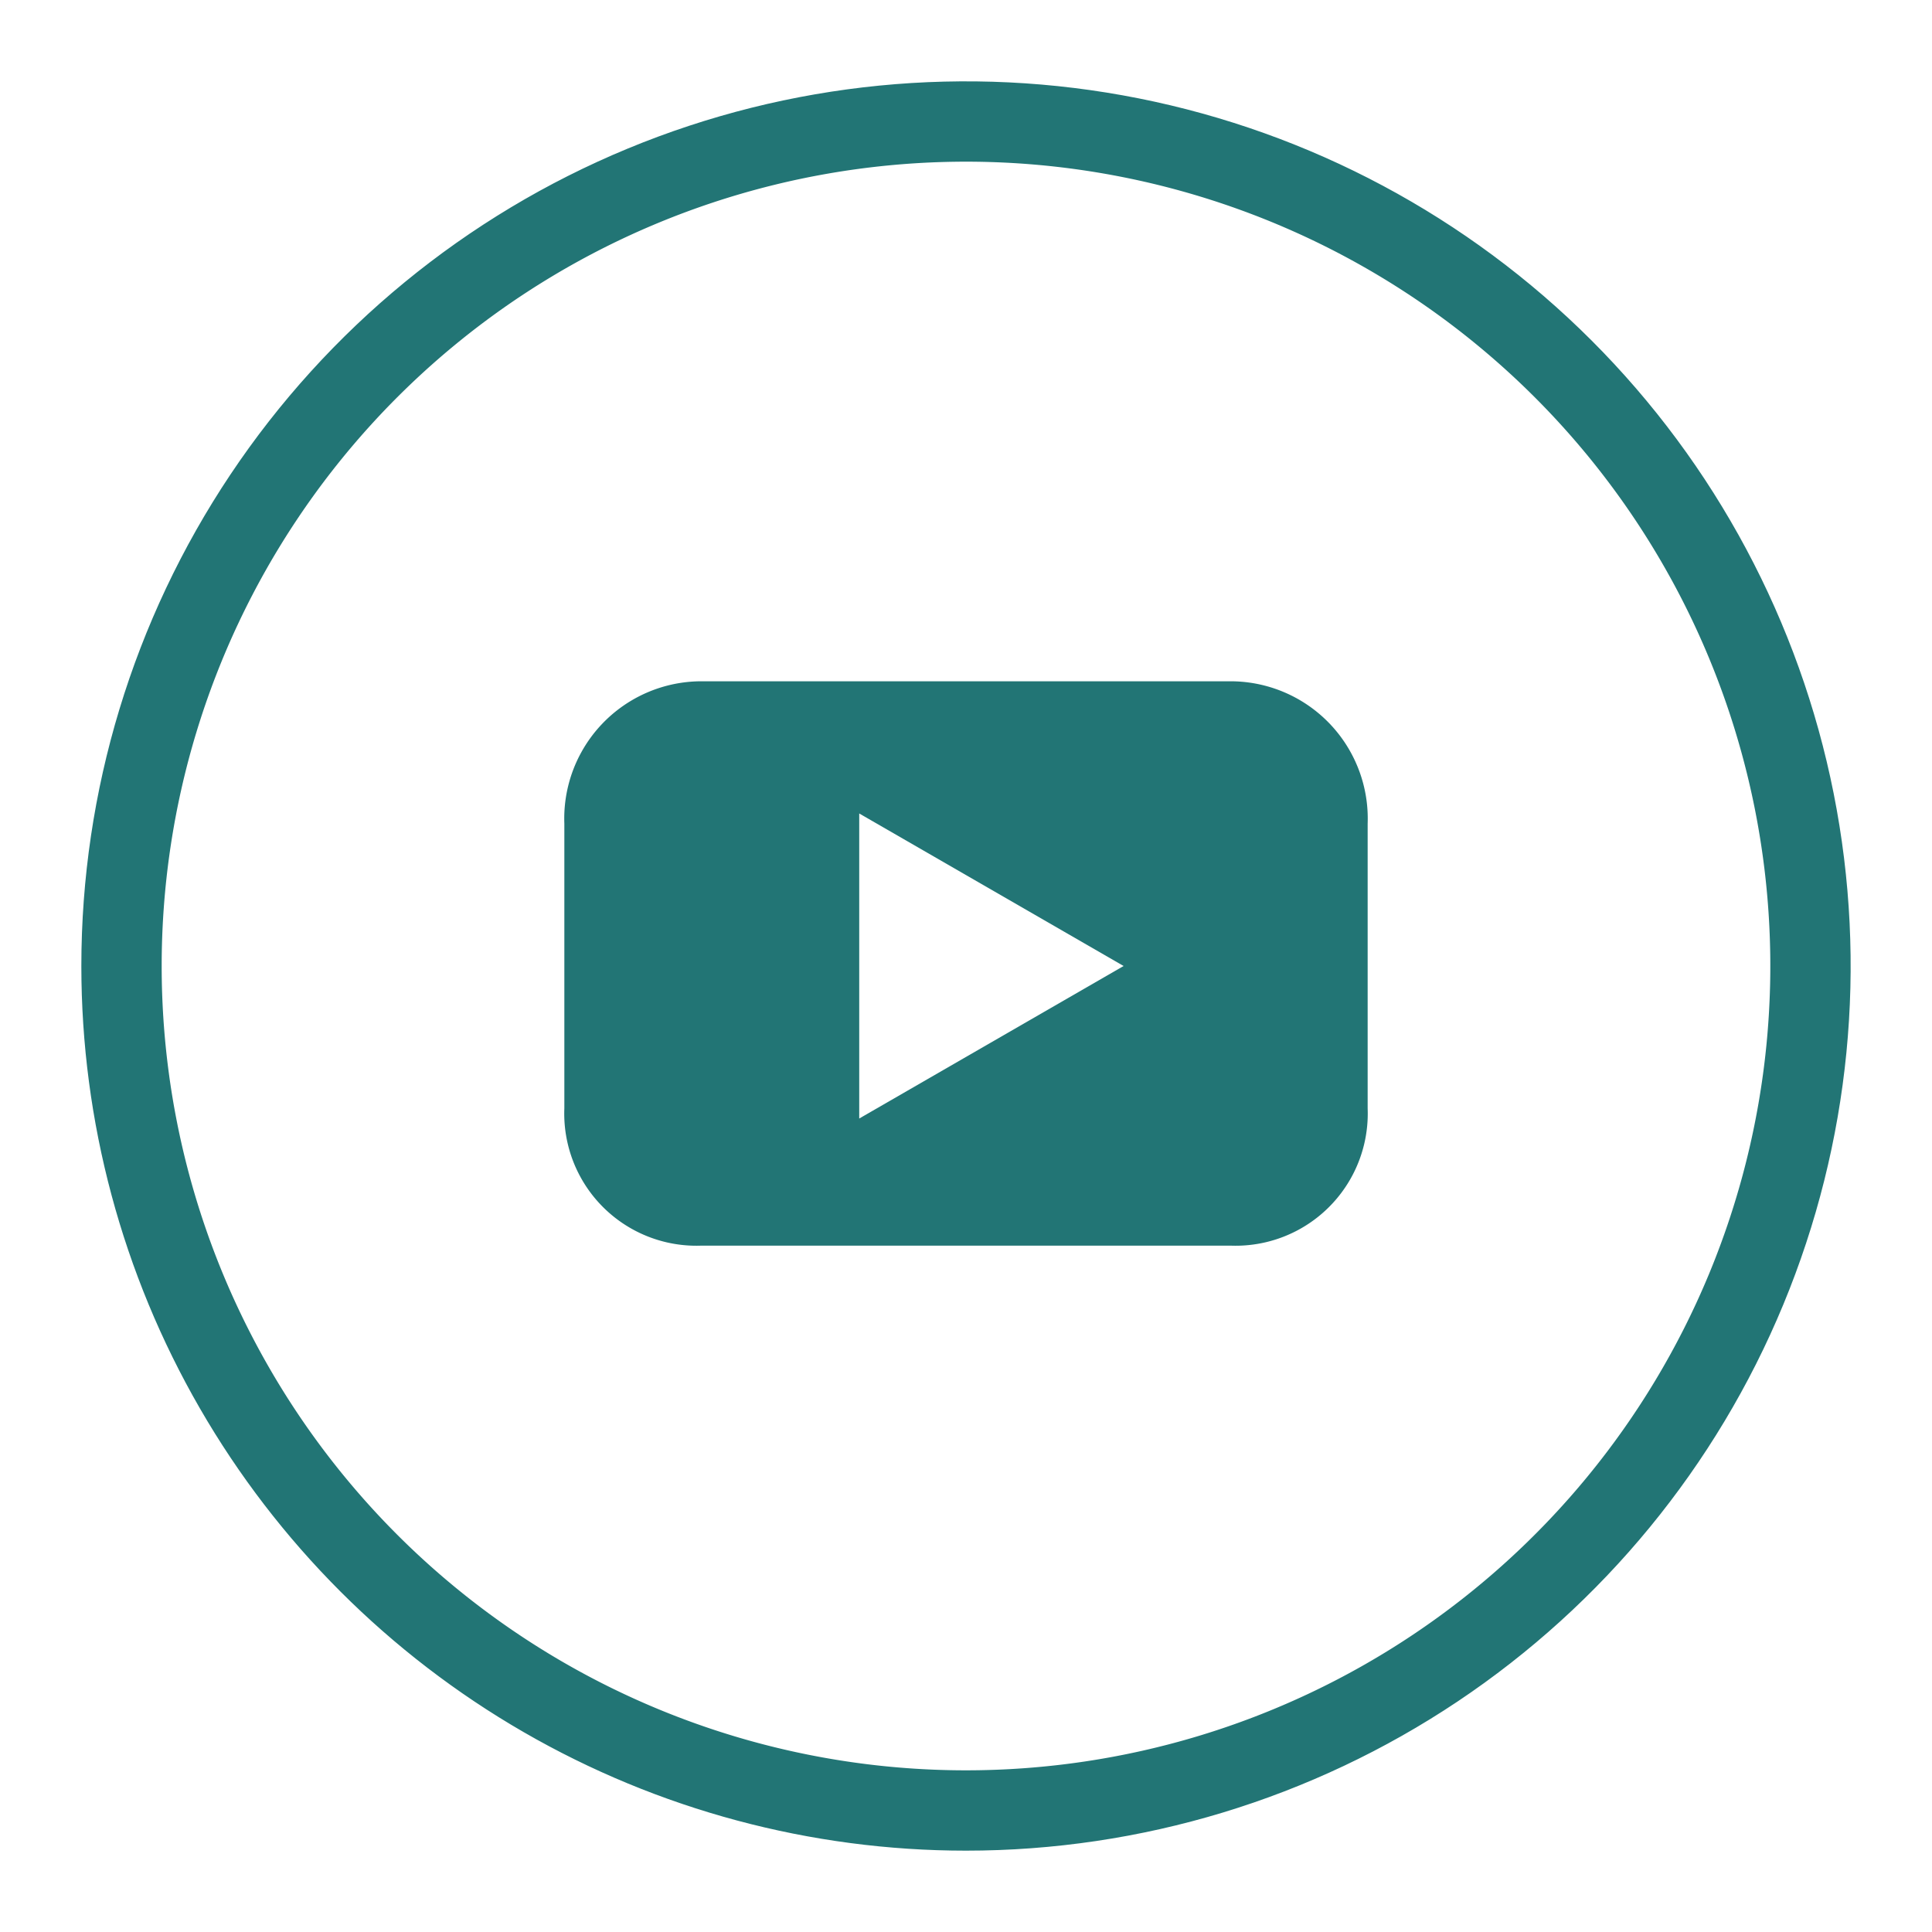
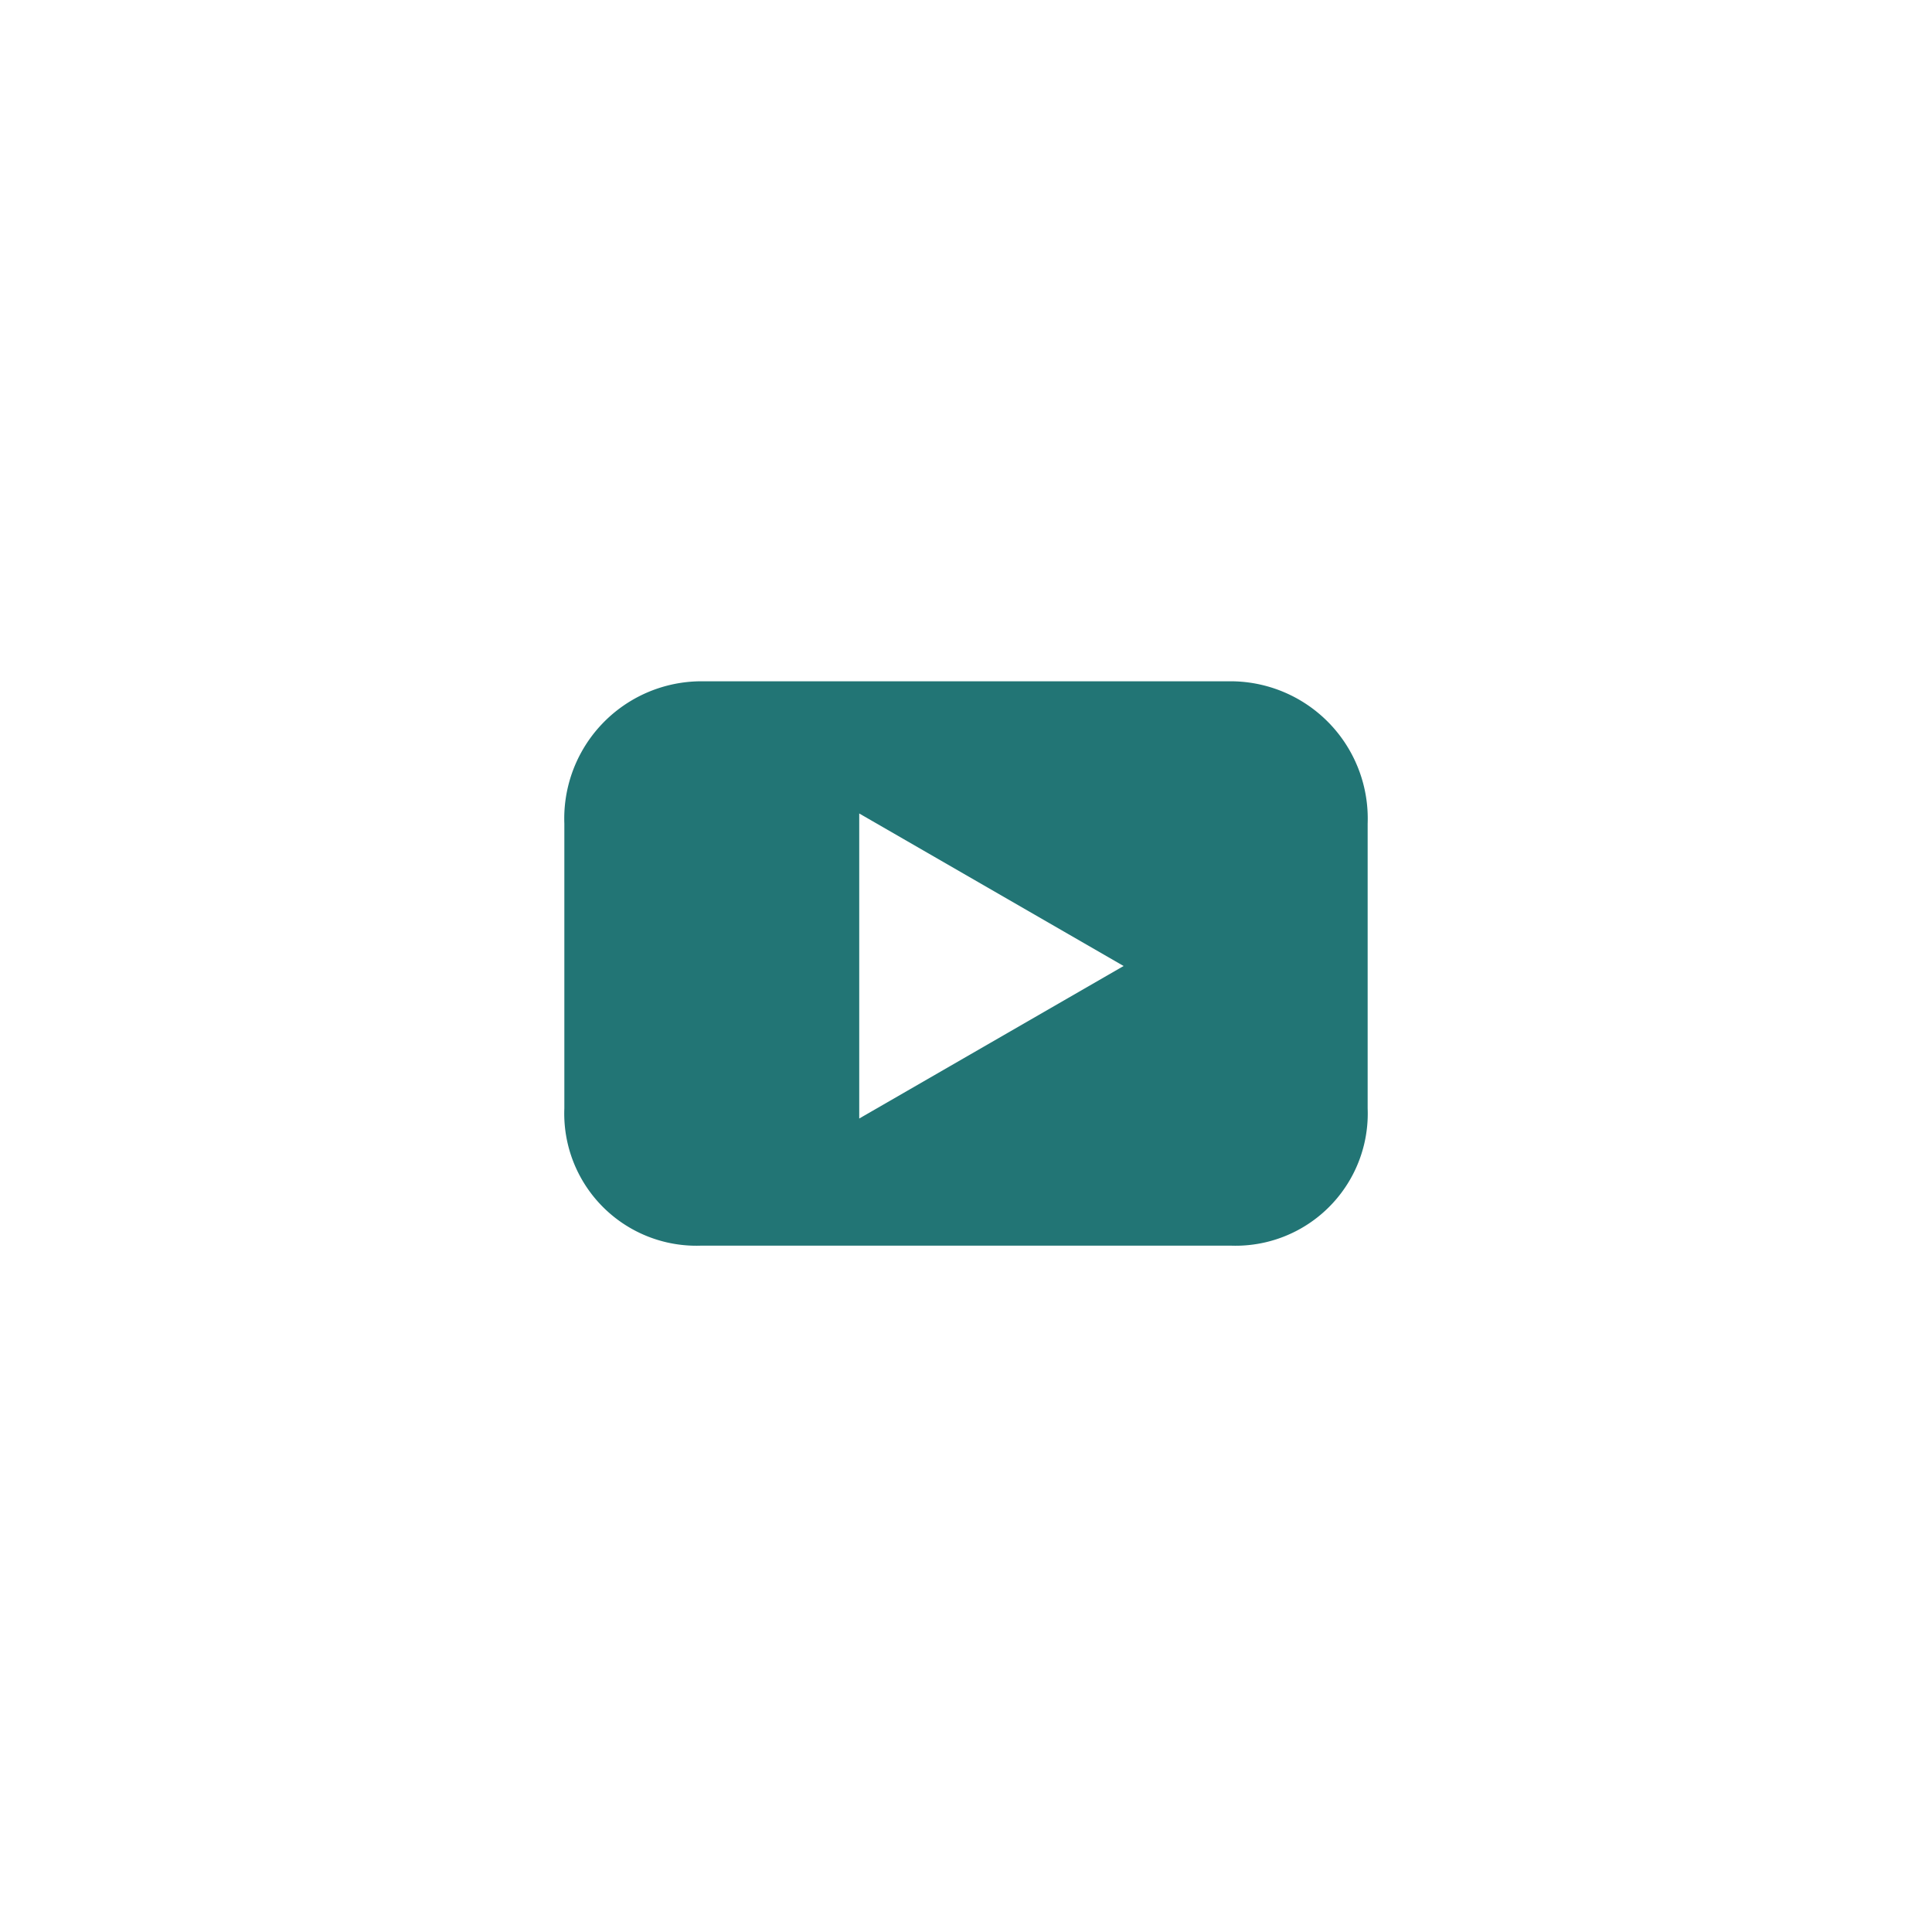
<svg xmlns="http://www.w3.org/2000/svg" viewBox="0 0 38 38">
  <defs>
    <style>.cls-1,.cls-3{fill:none;}.cls-1{clip-rule:evenodd;}.cls-2{clip-path:url(#clip-path);}.cls-3{stroke:#227575;stroke-miterlimit:10;stroke-width:3.16px;}.cls-4{fill:#227575;fill-rule:evenodd;}</style>
    <clipPath id="clip-path">
-       <path class="cls-1" d="M19,36.4A17.4,17.4,0,1,0,1.6,19,17.4,17.4,0,0,0,19,36.4Z" />
-     </clipPath>
+       </clipPath>
  </defs>
  <title>brand-tv</title>
  <g id="レイヤー_2" data-name="レイヤー 2">
    <g id="レイヤー_1-2" data-name="レイヤー 1">
      <g class="cls-2">
-         <path class="cls-3" d="M19,36.4A17.4,17.4,0,1,0,1.6,19,17.4,17.4,0,0,0,19,36.4Z" />
+         <path class="cls-3" d="M19,36.4Z" />
      </g>
      <path class="cls-4" d="M26.9,21.8V16.2a2.7,2.7,0,0,0-2.7-2.8H13.8a2.7,2.7,0,0,0-2.7,2.8v5.6a2.6,2.6,0,0,0,2.7,2.7H24.2a2.6,2.6,0,0,0,2.7-2.7M22.1,19l-5.2,3V16l5.2,3" />
    </g>
  </g>
</svg>